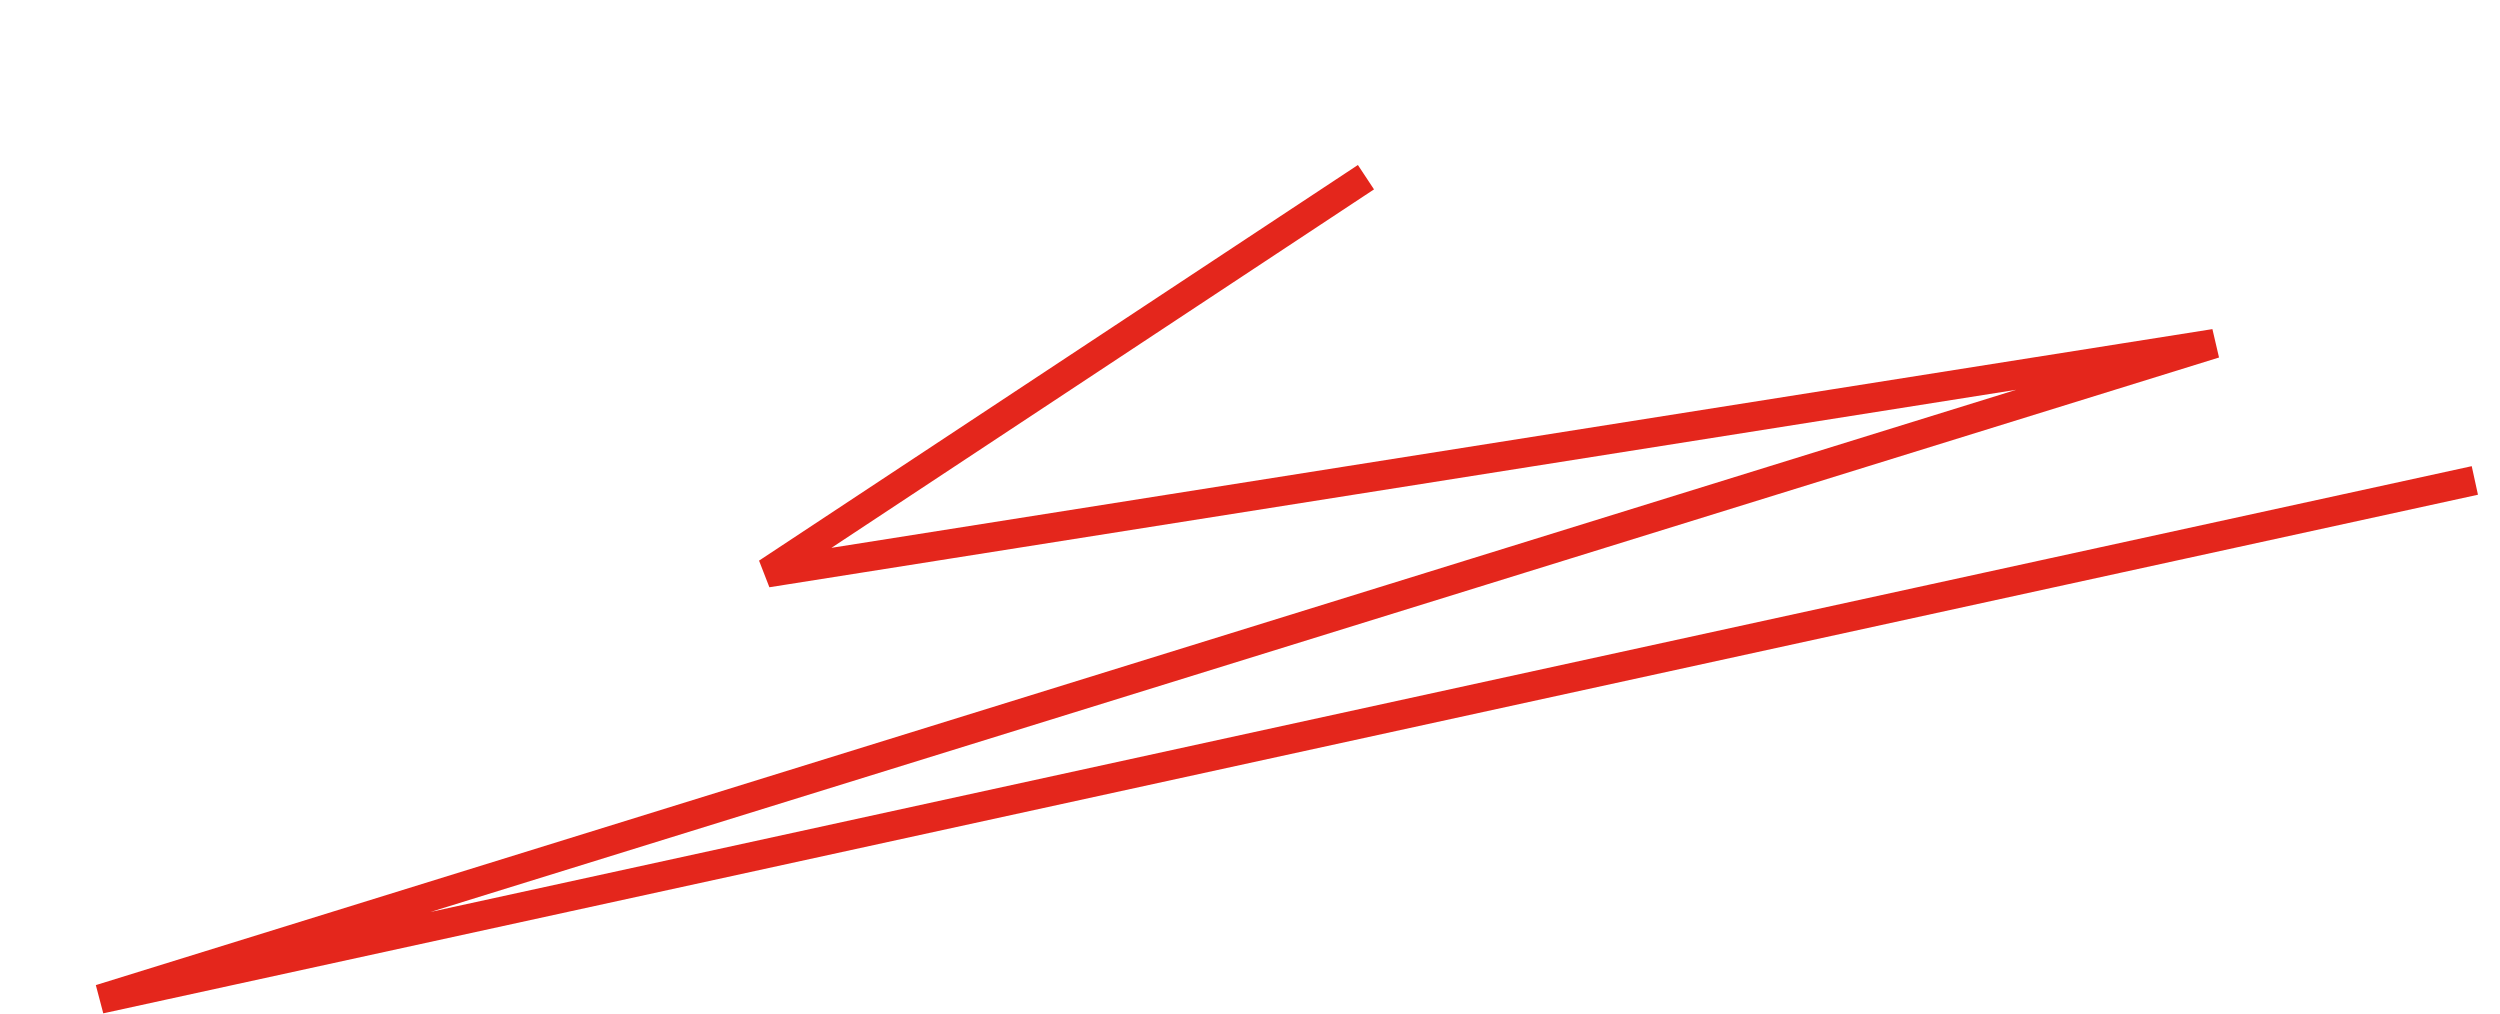
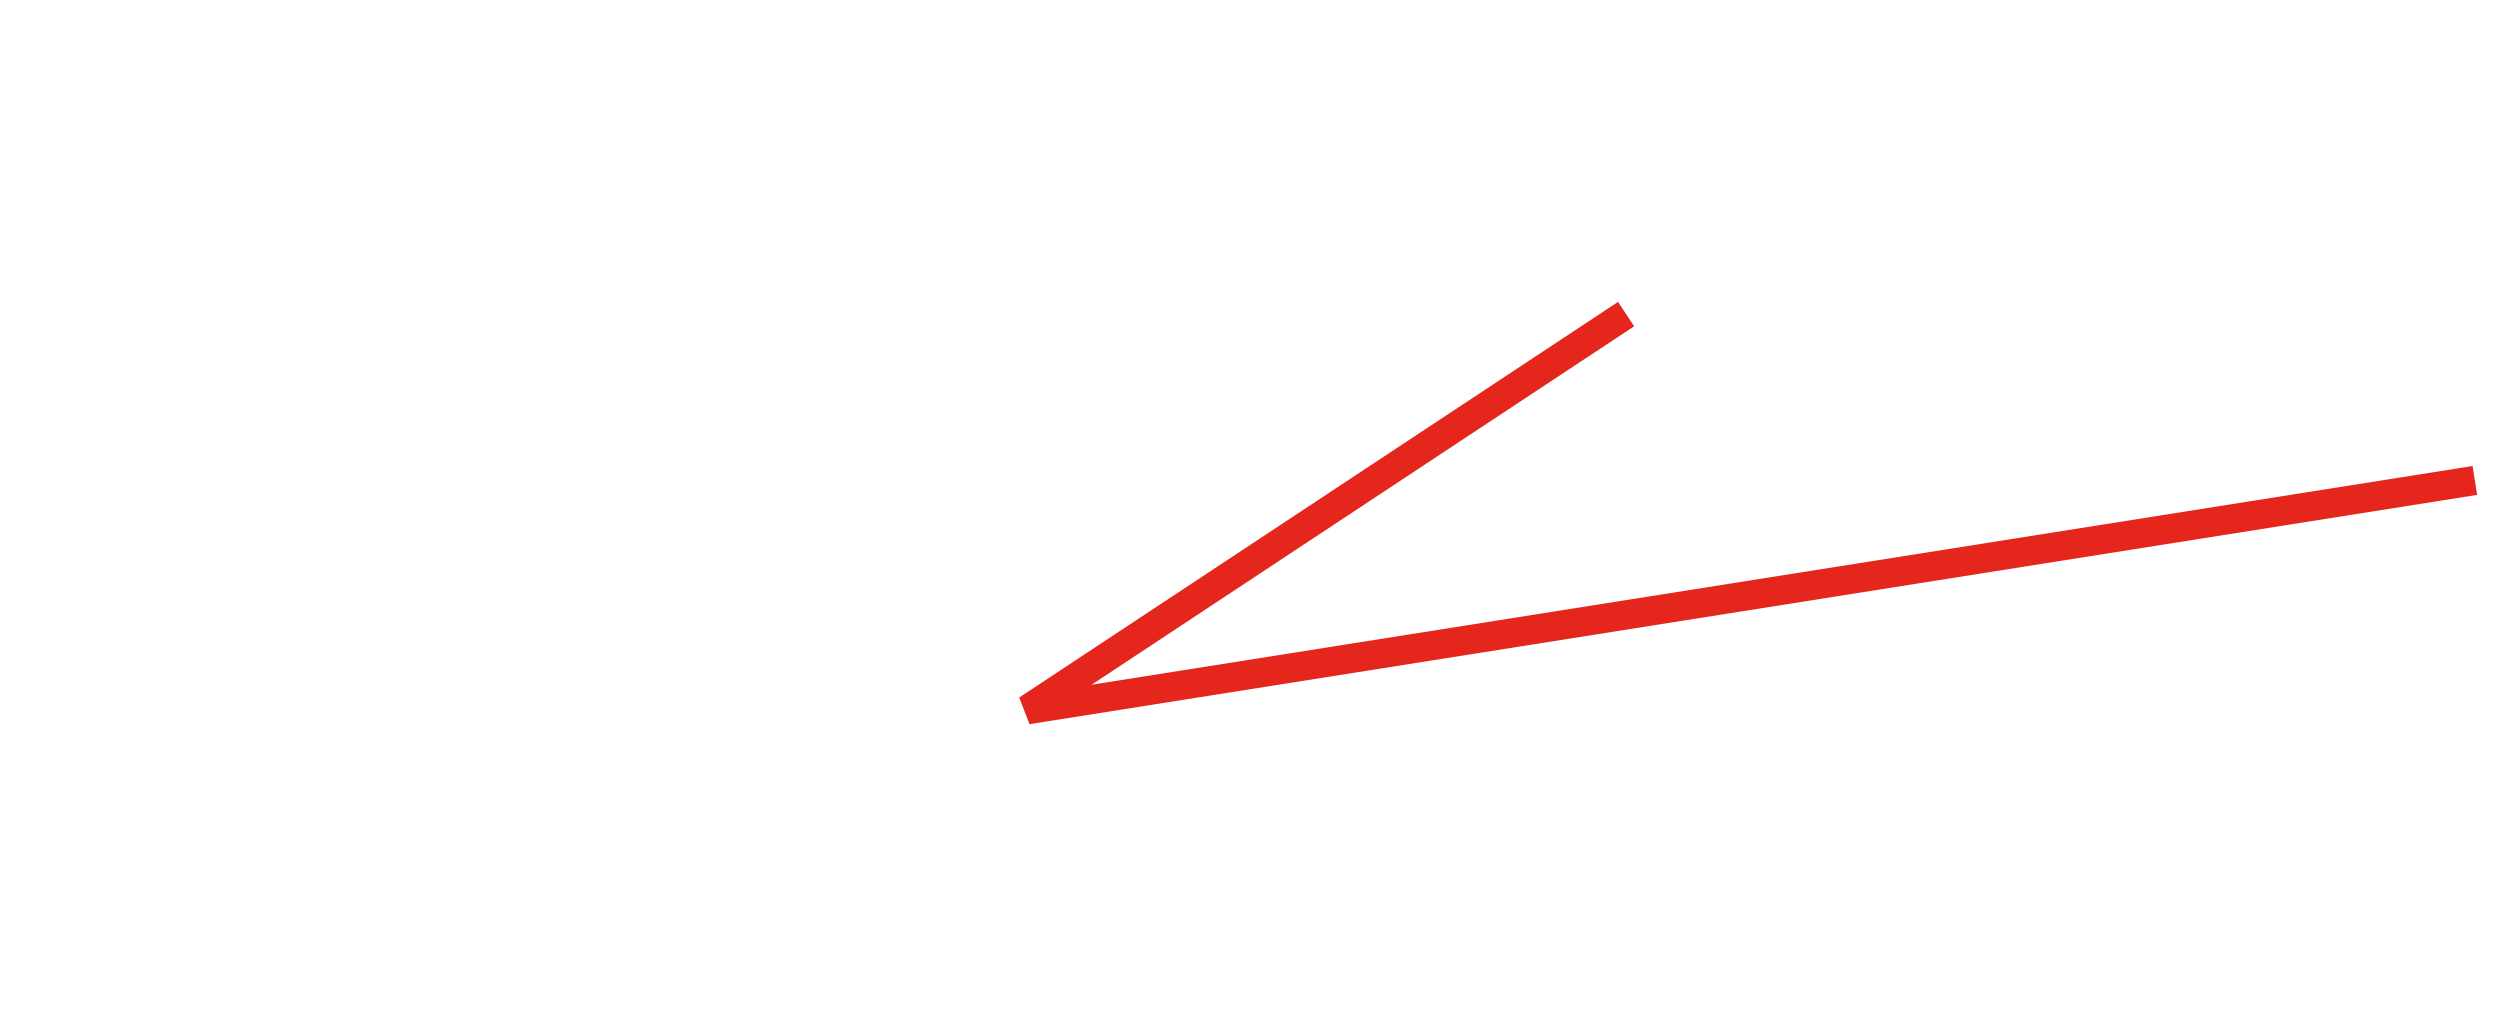
<svg xmlns="http://www.w3.org/2000/svg" width="85.541" height="34.688" viewBox="0 0 85.541 34.688">
-   <path id="Path_18894" data-name="Path 18894" d="M892.241,1160.024l83.029-4.816-74.97,10.835h50.149l-15.045,6.841-7.311,3.324" transform="translate(1147.404 1022.604) rotate(171)" fill="none" stroke="#e4261c" stroke-width="1" />
+   <path id="Path_18894" data-name="Path 18894" d="M892.241,1160.024h50.149l-15.045,6.841-7.311,3.324" transform="translate(1147.404 1022.604) rotate(171)" fill="none" stroke="#e4261c" stroke-width="1" />
</svg>